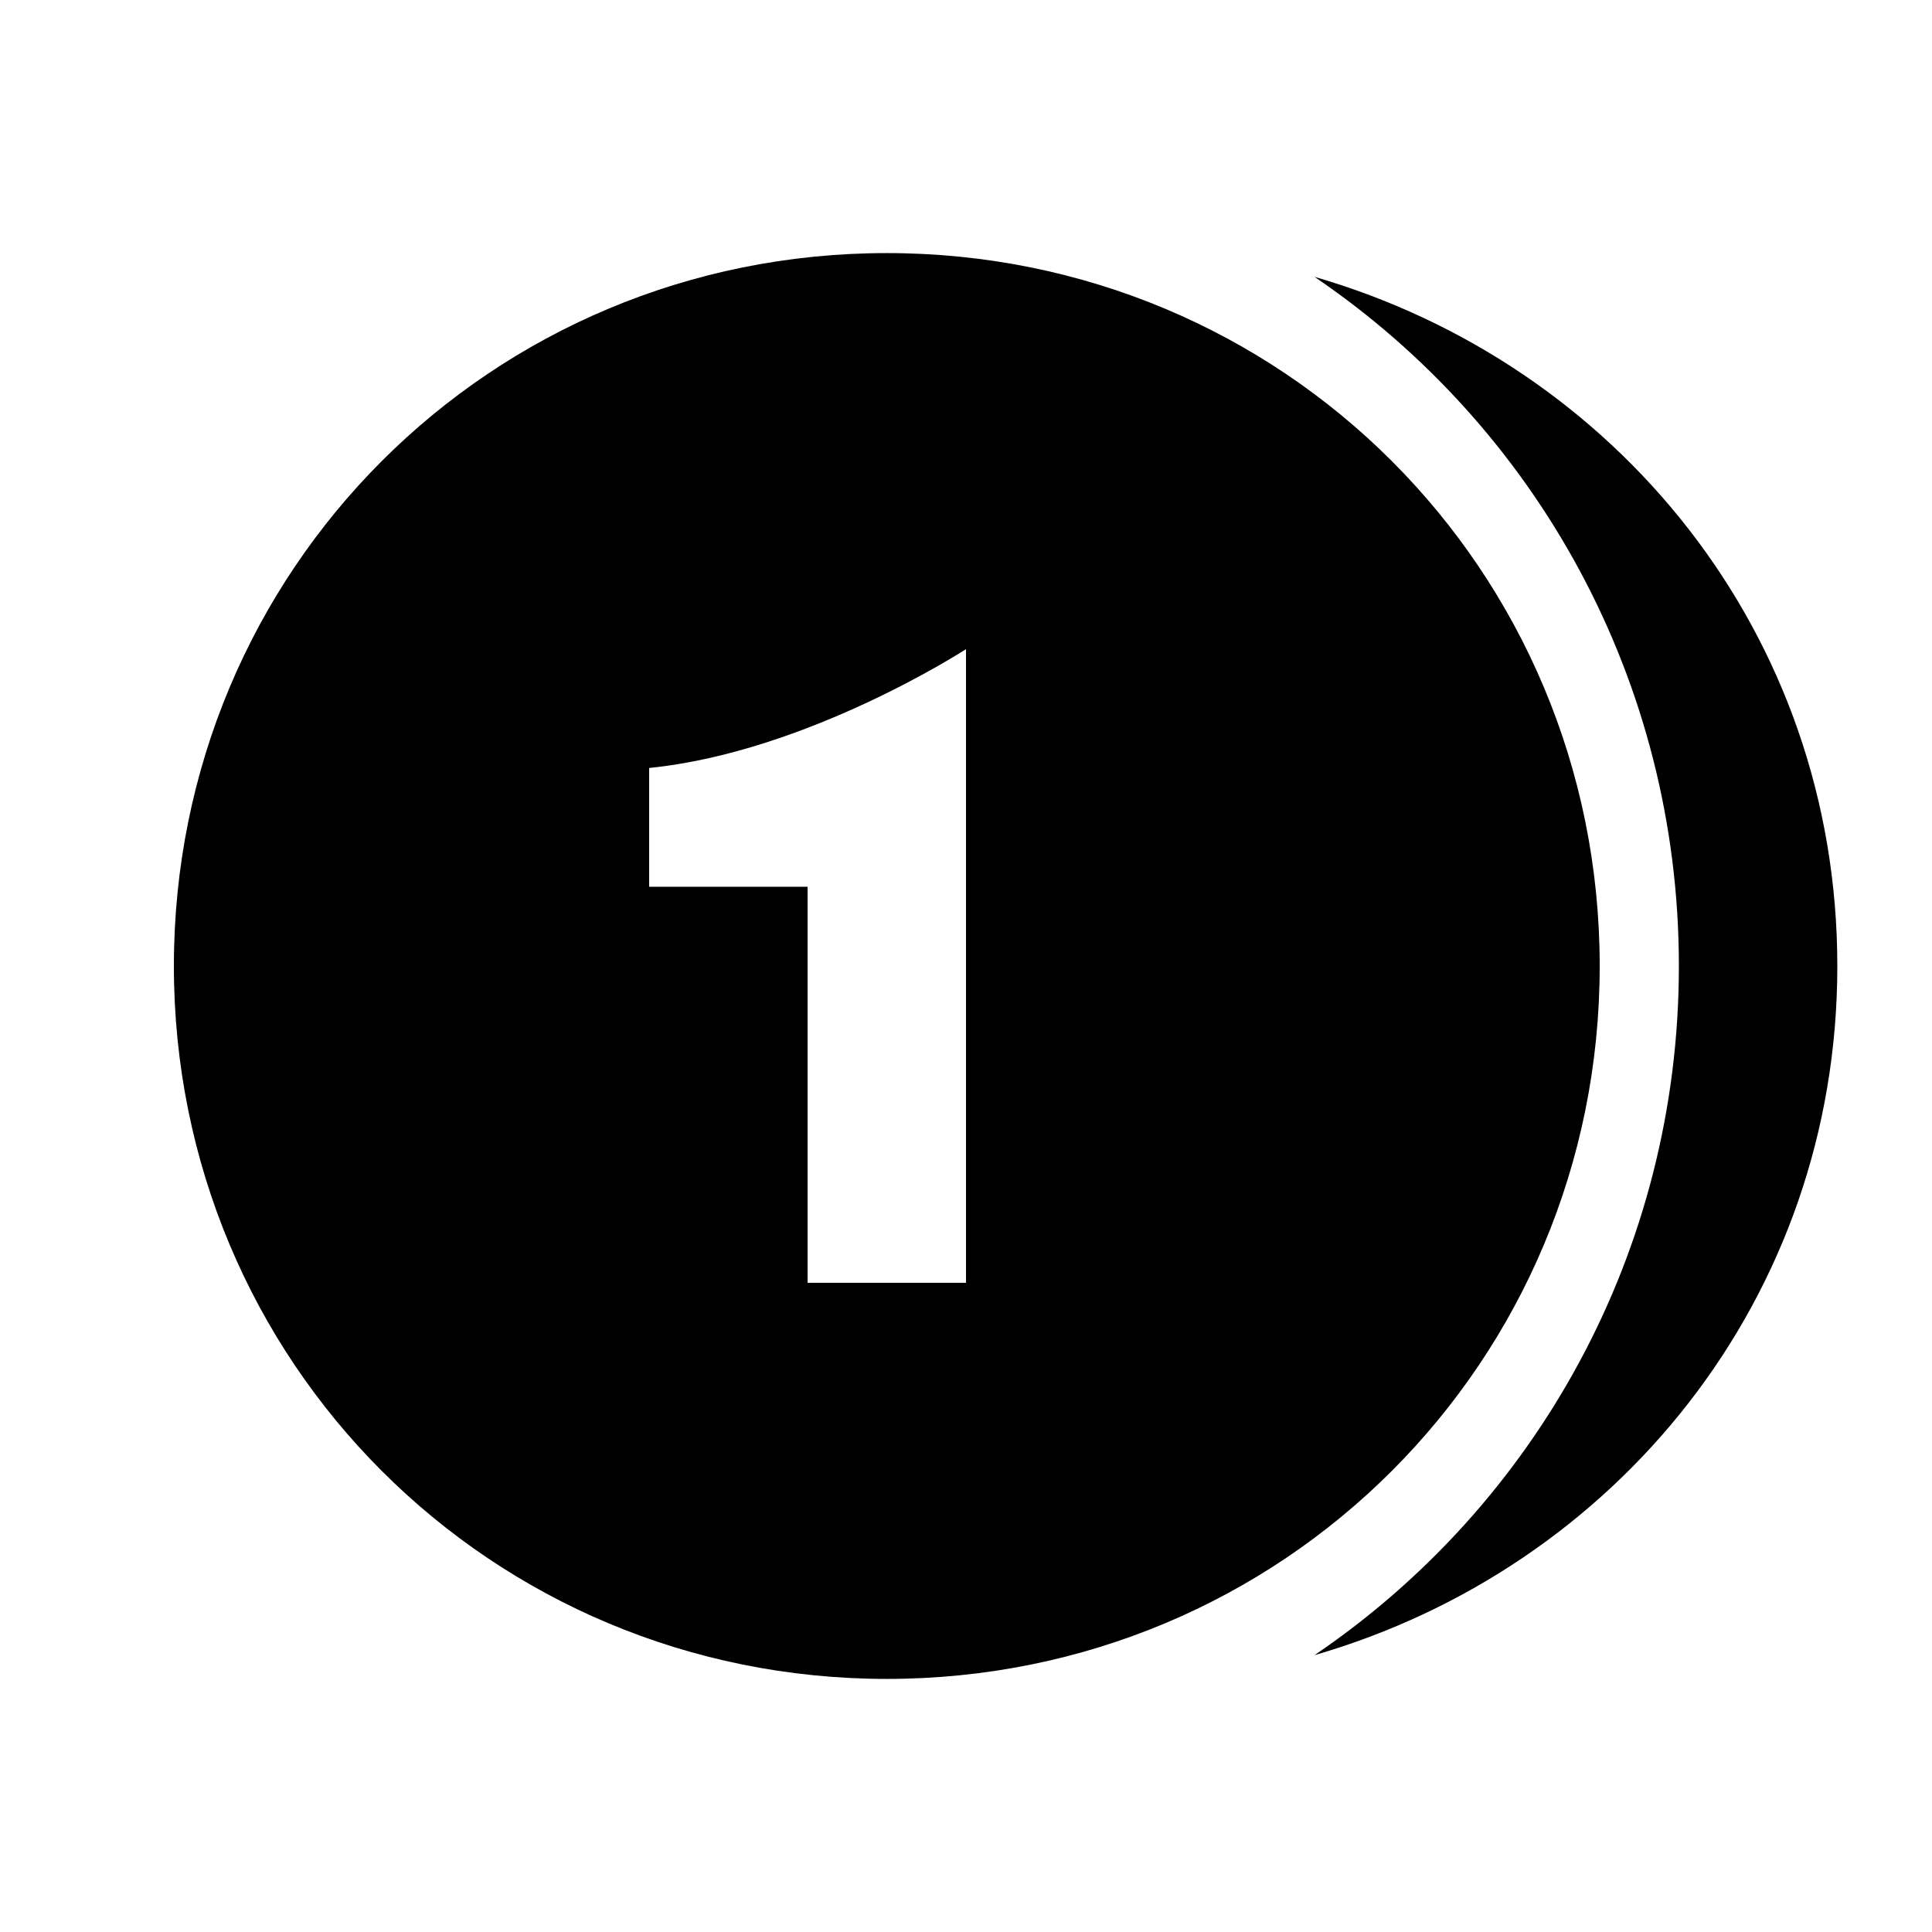
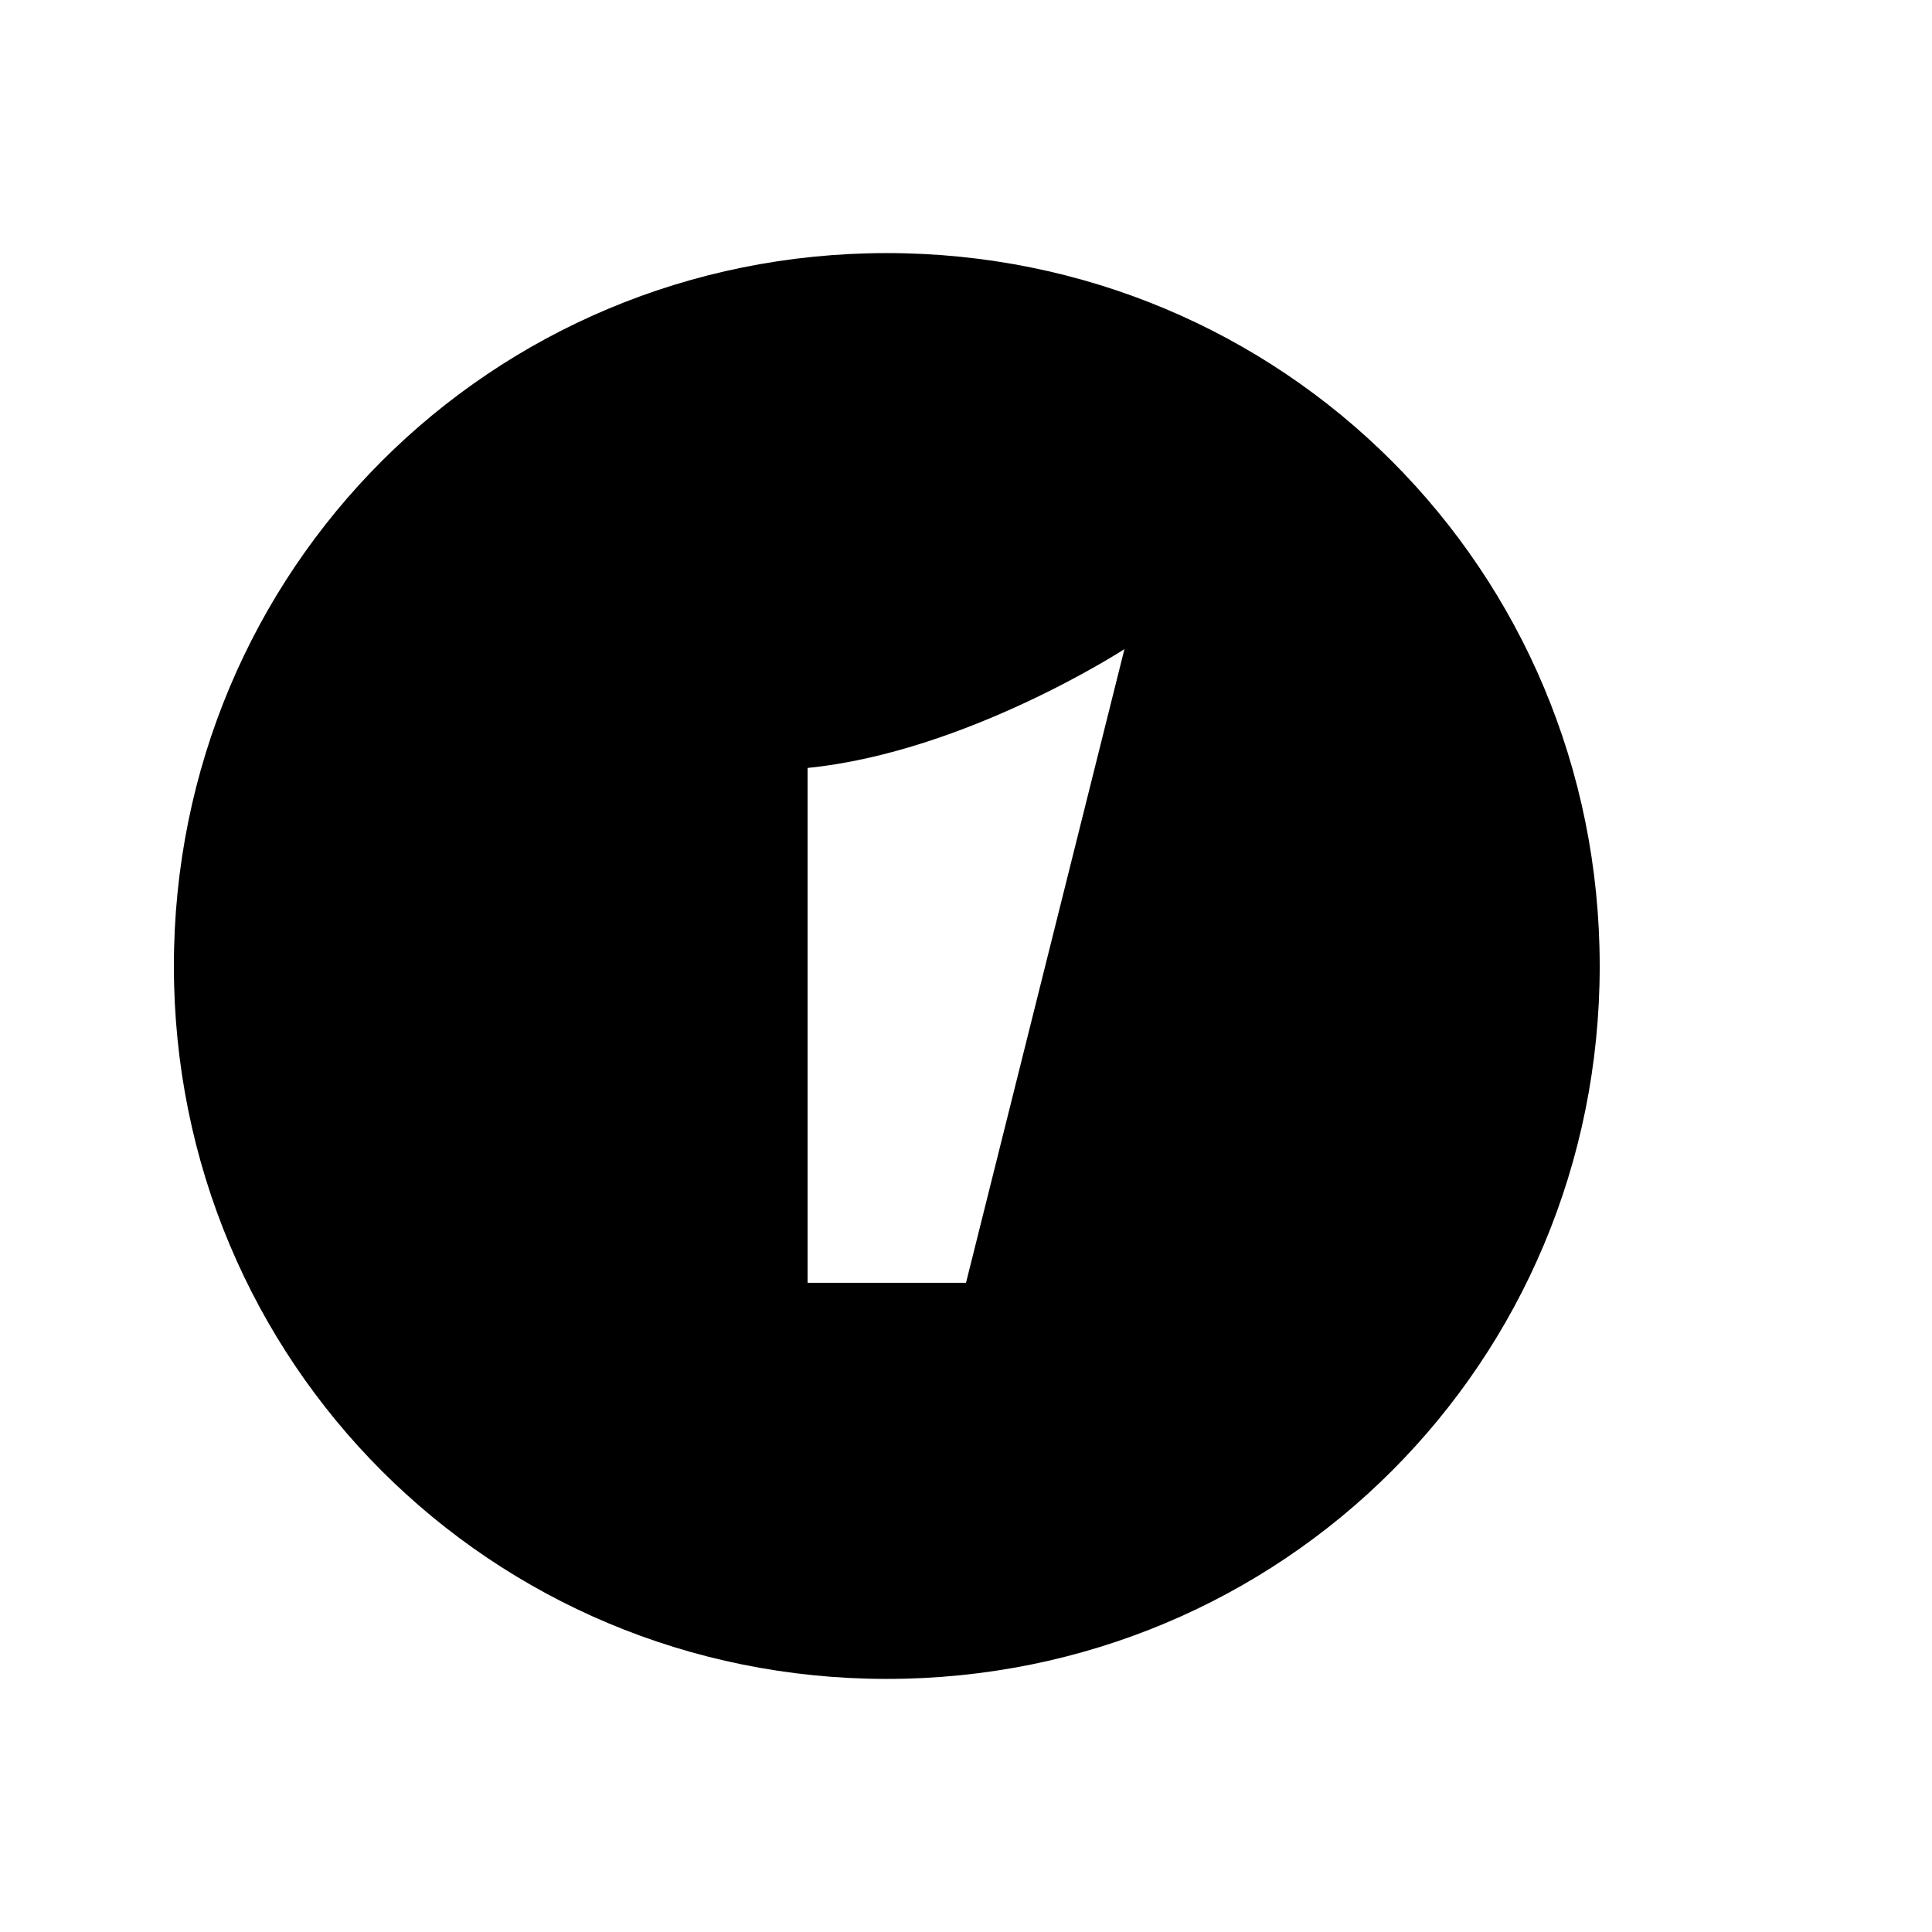
<svg xmlns="http://www.w3.org/2000/svg" fill="#000000" width="800px" height="800px" version="1.1" viewBox="144 144 512 512">
  <g>
-     <path d="m379.01 211.07c-104.96 0-188.93 83.969-188.93 188.93s83.969 188.93 188.93 188.93c104.96 0 188.93-83.969 188.93-188.93-0.004-104.96-83.973-188.93-188.93-188.93zm20.992 272.89h-41.984v-104.96l-41.984 0.004v-31.488c41.984-4.199 83.969-31.488 83.969-31.488z" />
-     <path d="m492.36 217.37c58.777 39.887 96.562 107.06 96.562 182.63 0 75.57-37.785 142.75-96.562 182.63 79.77-23.09 138.55-94.465 138.55-182.63s-58.777-159.54-138.55-182.63z" />
+     <path d="m379.01 211.07c-104.96 0-188.93 83.969-188.93 188.93s83.969 188.93 188.93 188.93c104.96 0 188.93-83.969 188.93-188.93-0.004-104.96-83.973-188.93-188.93-188.93zm20.992 272.89h-41.984v-104.96v-31.488c41.984-4.199 83.969-31.488 83.969-31.488z" />
  </g>
</svg>